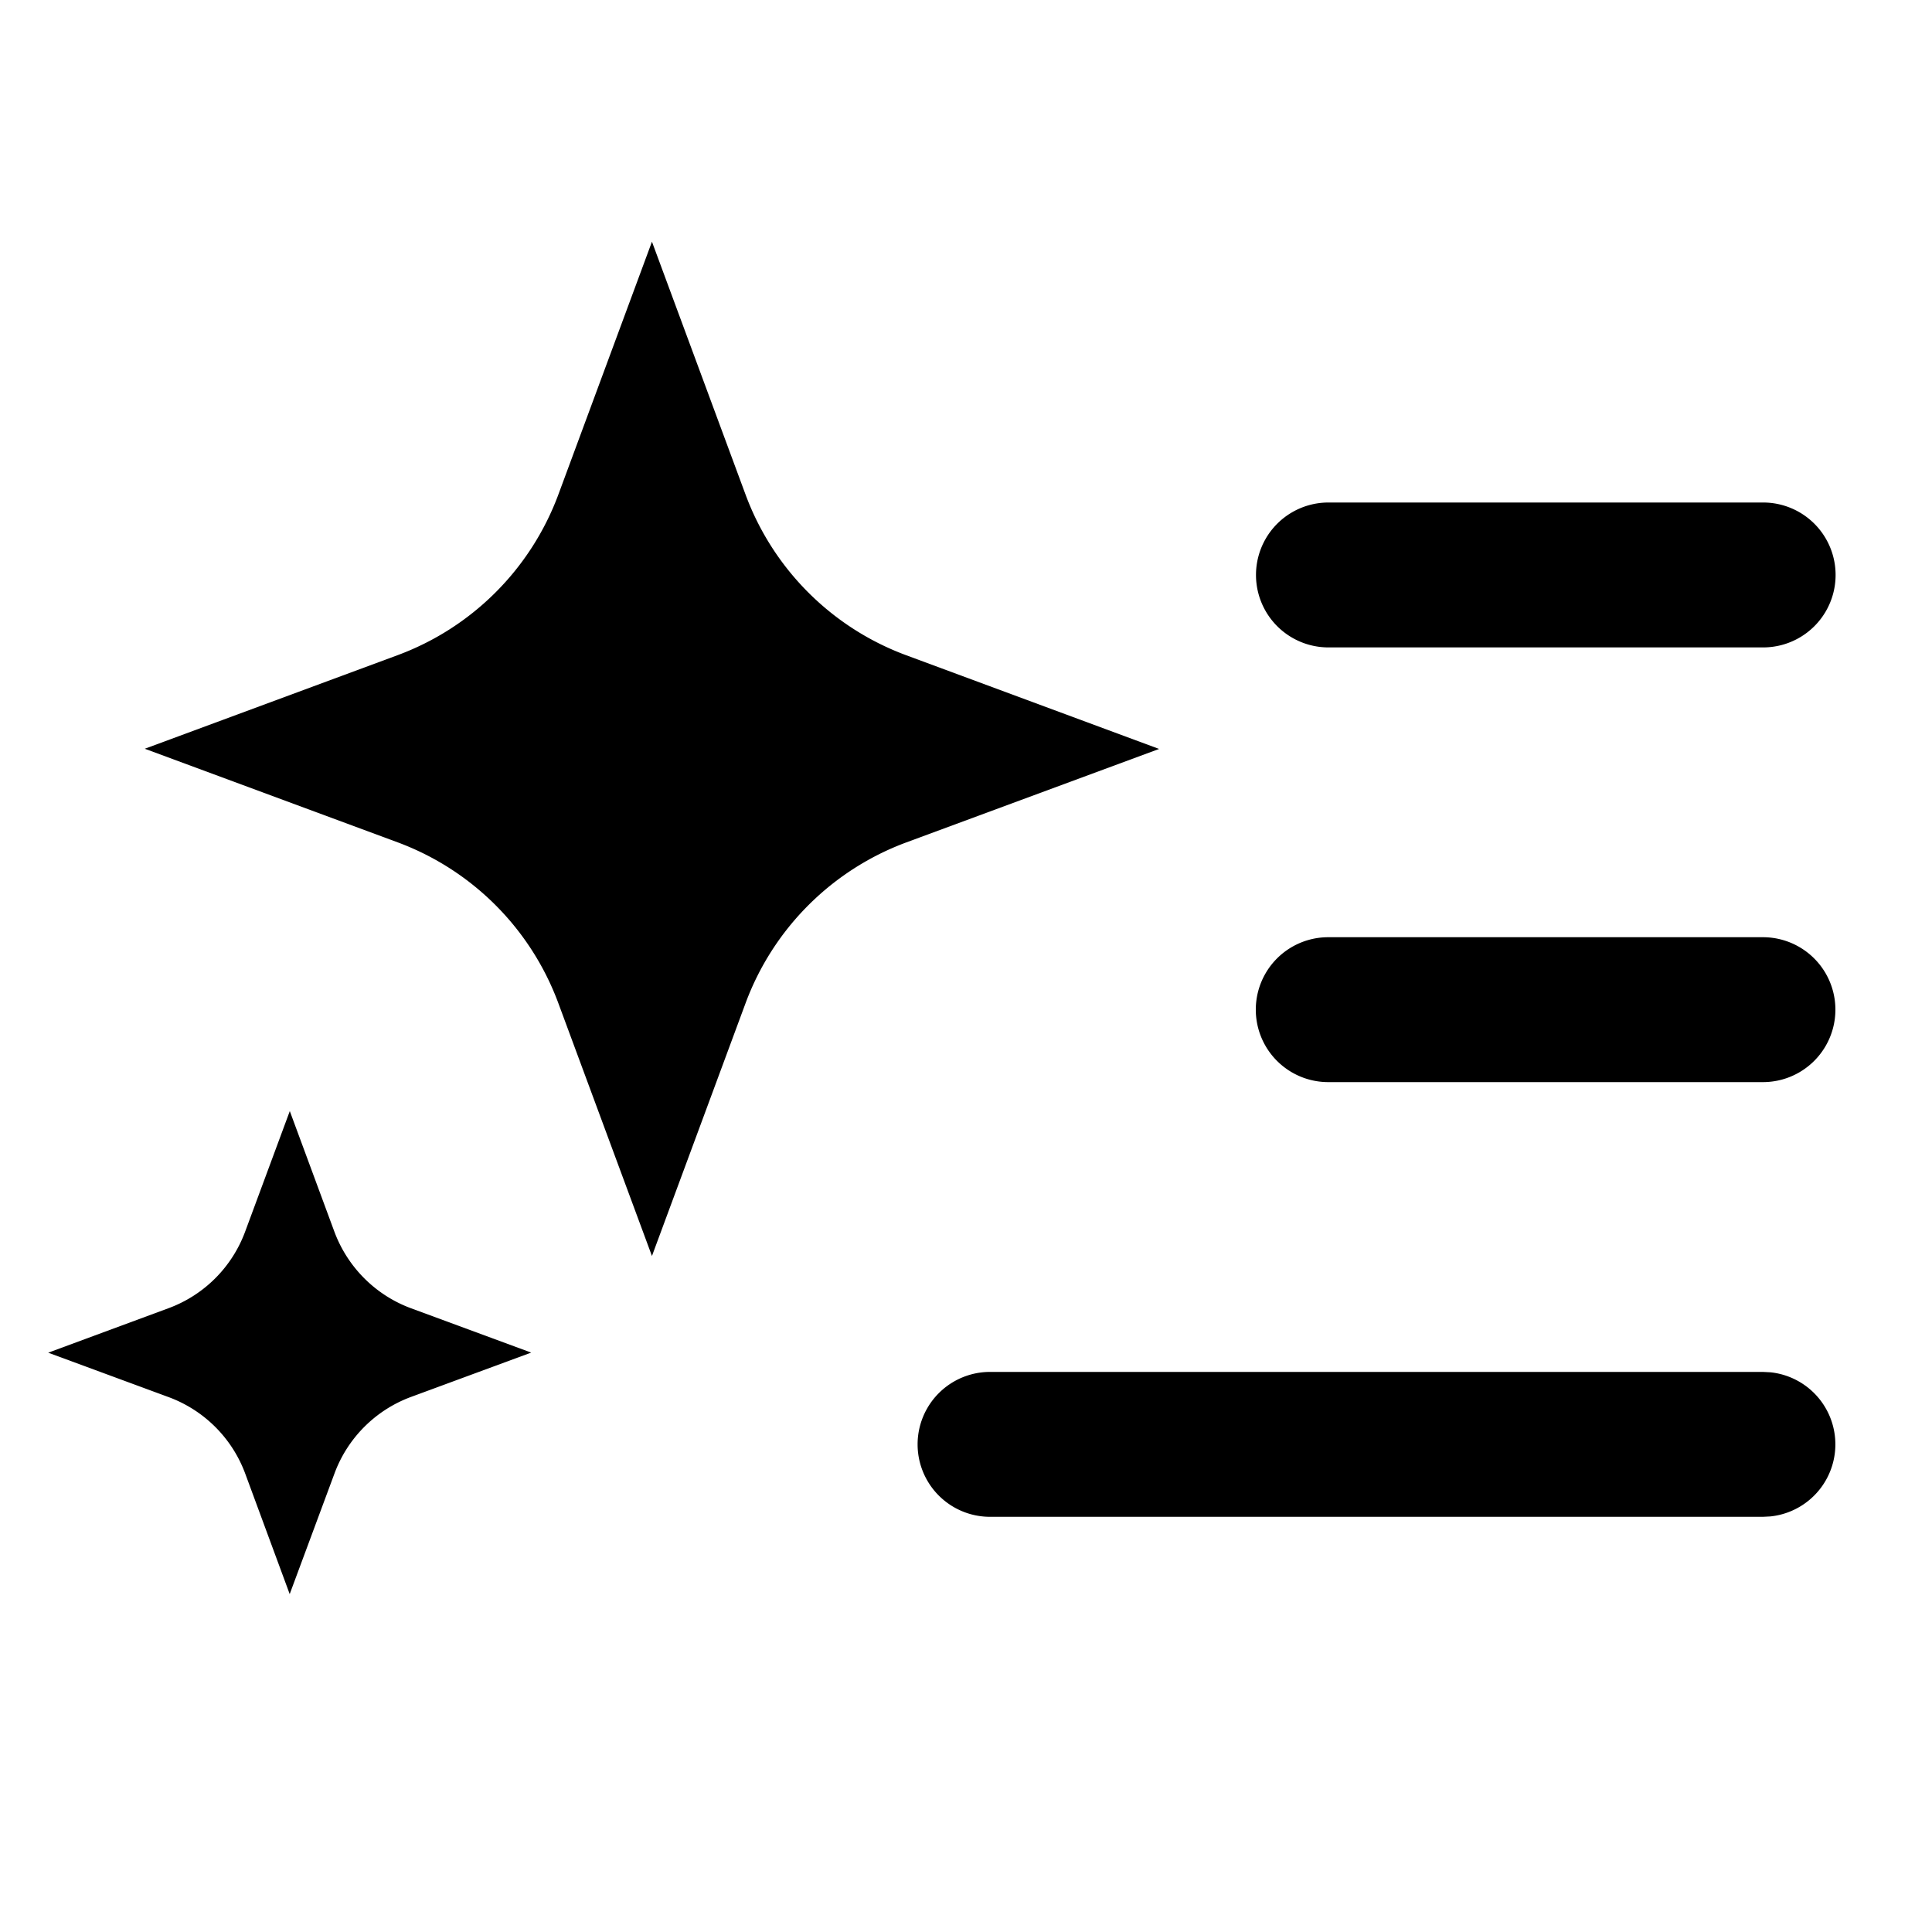
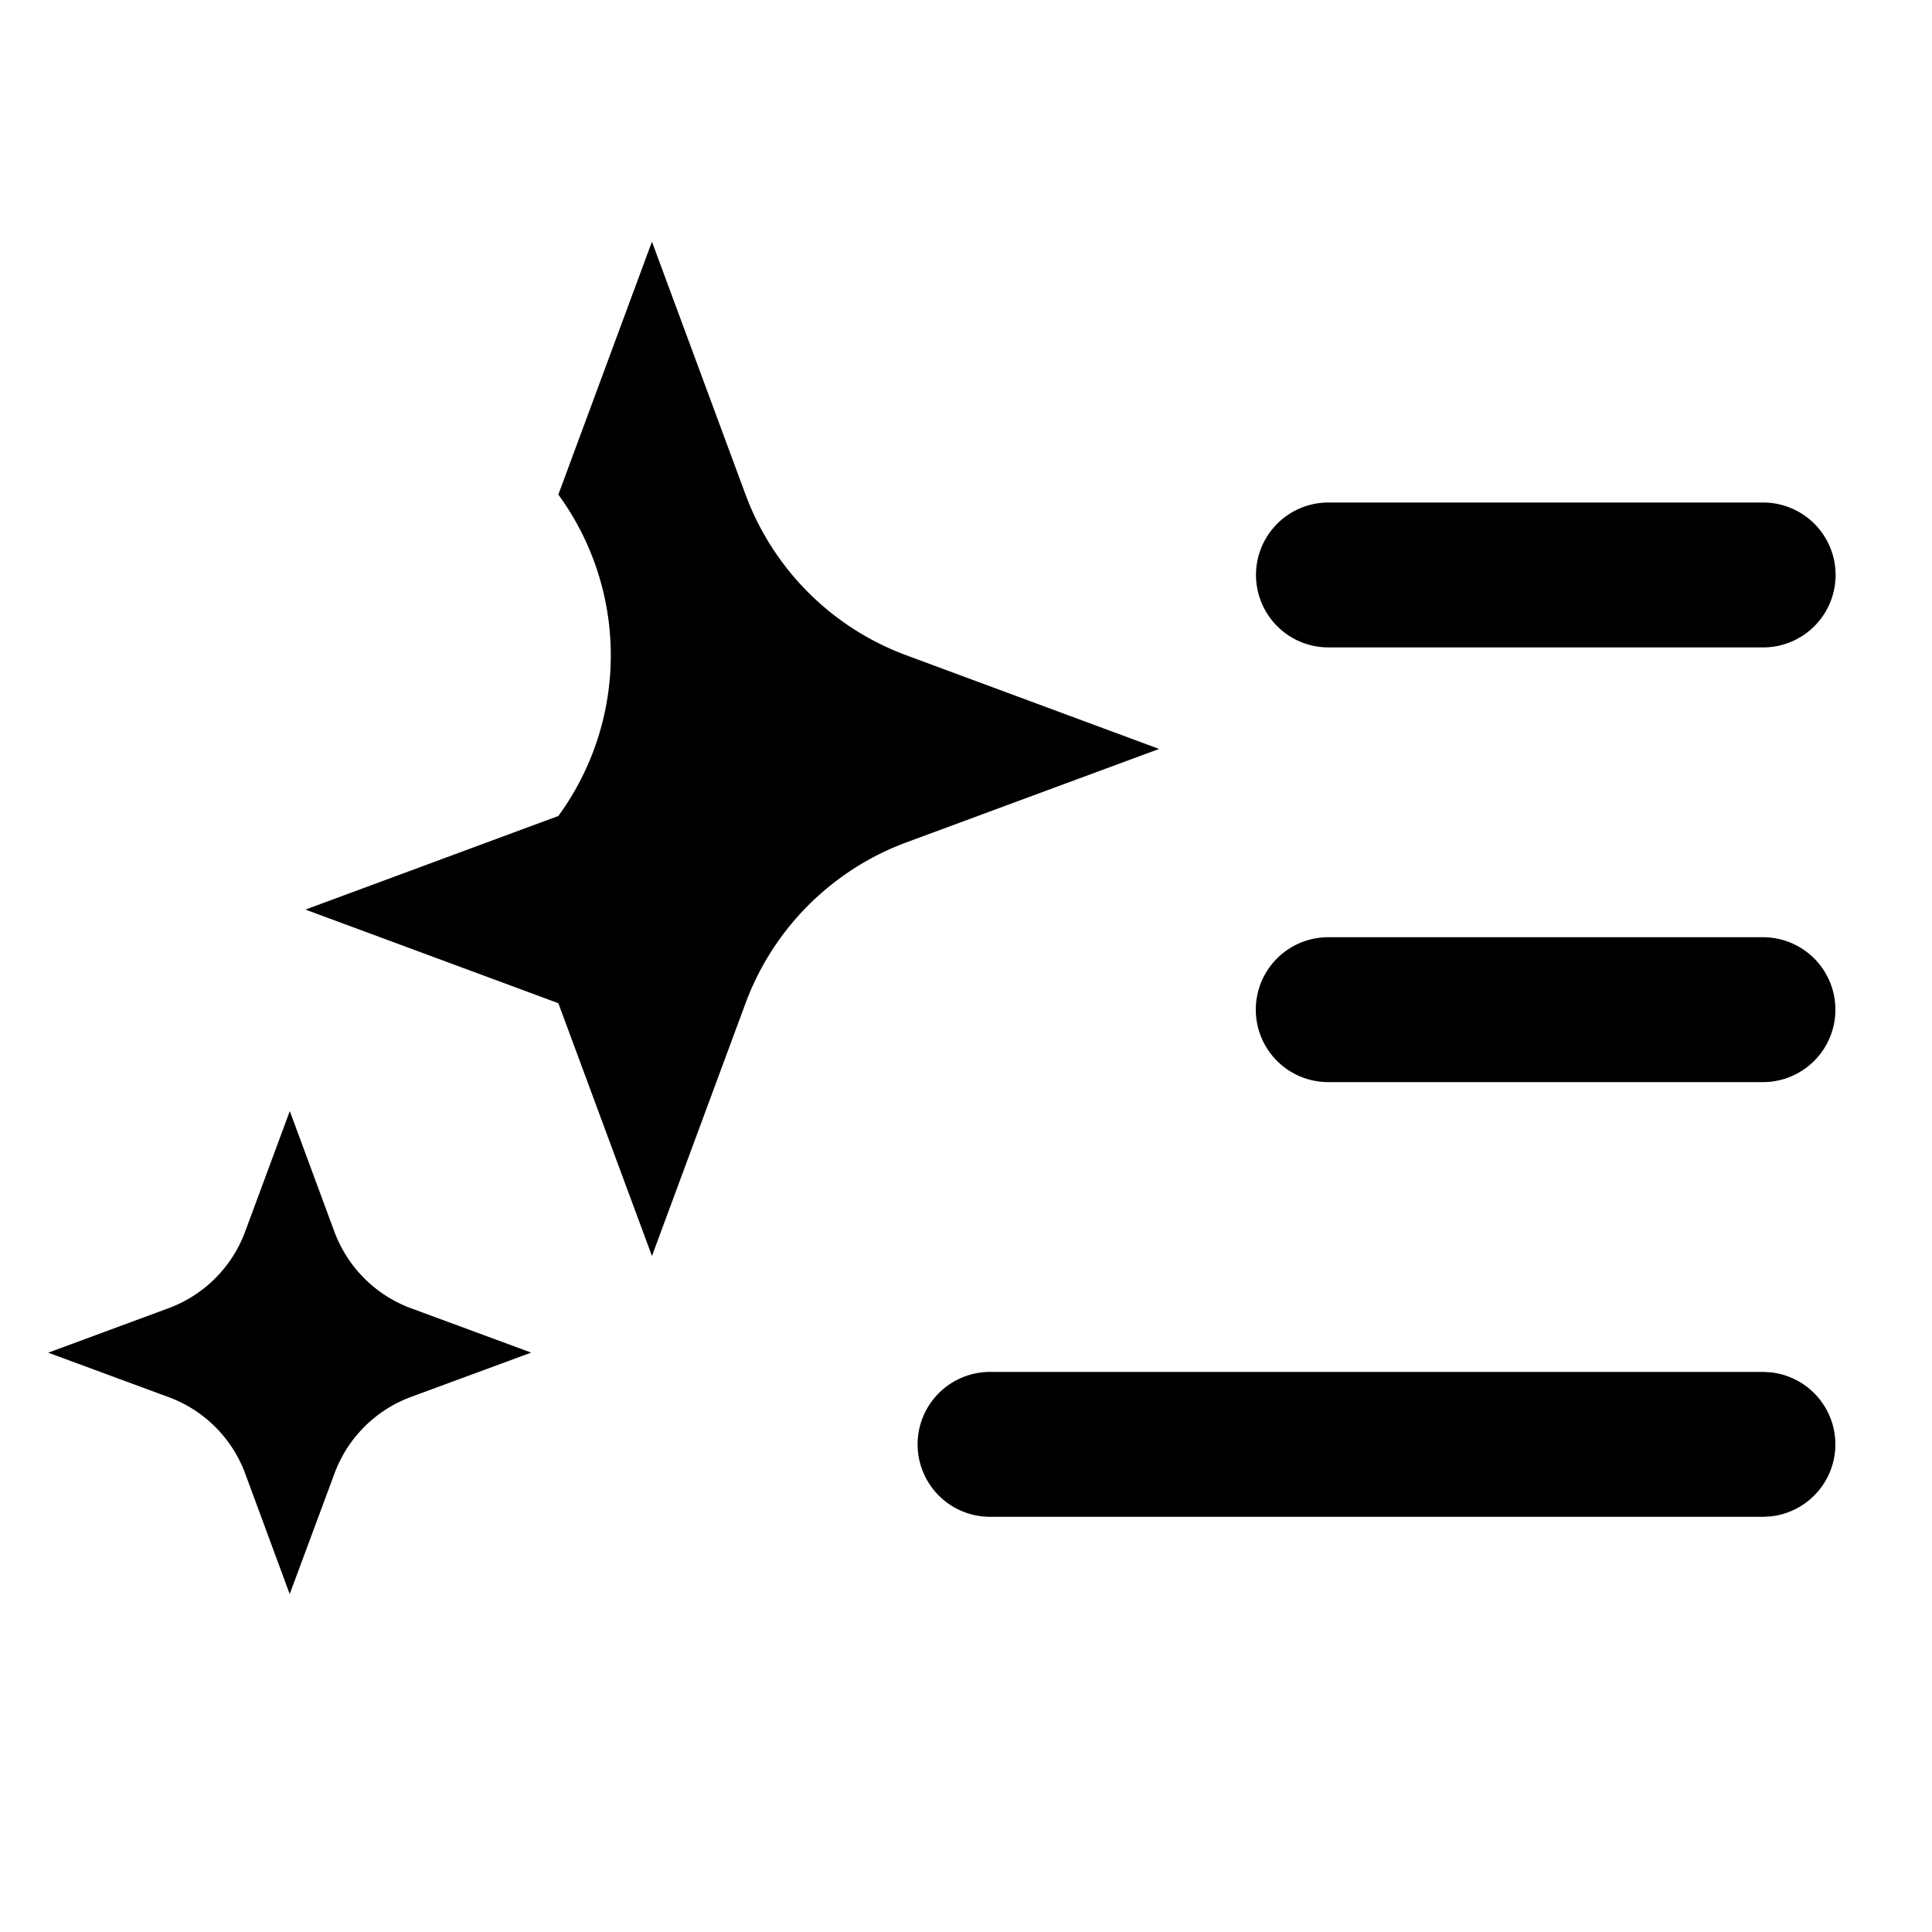
<svg xmlns="http://www.w3.org/2000/svg" viewBox="0 0 20 20">
-   <path d="M7.718 5.12c.285.77.893 1.378 1.663 1.663l2.618.97-2.618.968a2.82 2.82 0 0 0-1.663 1.664l-.969 2.617-.969-2.617A2.82 2.82 0 0 0 4.117 8.72l-2.618-.969 2.618-.969A2.82 2.82 0 0 0 5.78 5.12l.969-2.618zm10.609 9.086a.75.75 0 0 1 0 1.492l-.078.004h-8a.75.75 0 0 1 0-1.5h8zm-.077-4.504a.75.75 0 0 1 0 1.5h-4.5a.75.75 0 0 1 0-1.5zm.002-4.5a.75.75 0 0 1 0 1.5h-4.5a.75.75 0 0 1 0-1.5zM3.461 12.749c.136.367.425.657.791.793l1.247.46-1.247.46a1.34 1.34 0 0 0-.79.793l-.463 1.247-.46-1.246a1.34 1.34 0 0 0-.793-.793l-1.247-.46 1.247-.461a1.34 1.34 0 0 0 .792-.793L3 11.502z" />
+   <path d="M7.718 5.12c.285.77.893 1.378 1.663 1.663l2.618.97-2.618.968a2.82 2.82 0 0 0-1.663 1.664l-.969 2.617-.969-2.617l-2.618-.969 2.618-.969A2.82 2.82 0 0 0 5.78 5.12l.969-2.618zm10.609 9.086a.75.75 0 0 1 0 1.492l-.078.004h-8a.75.75 0 0 1 0-1.5h8zm-.077-4.504a.75.75 0 0 1 0 1.5h-4.5a.75.75 0 0 1 0-1.5zm.002-4.5a.75.75 0 0 1 0 1.5h-4.5a.75.75 0 0 1 0-1.5zM3.461 12.749c.136.367.425.657.791.793l1.247.46-1.247.46a1.34 1.34 0 0 0-.79.793l-.463 1.247-.46-1.246a1.34 1.34 0 0 0-.793-.793l-1.247-.46 1.247-.461a1.34 1.34 0 0 0 .792-.793L3 11.502z" />
</svg>